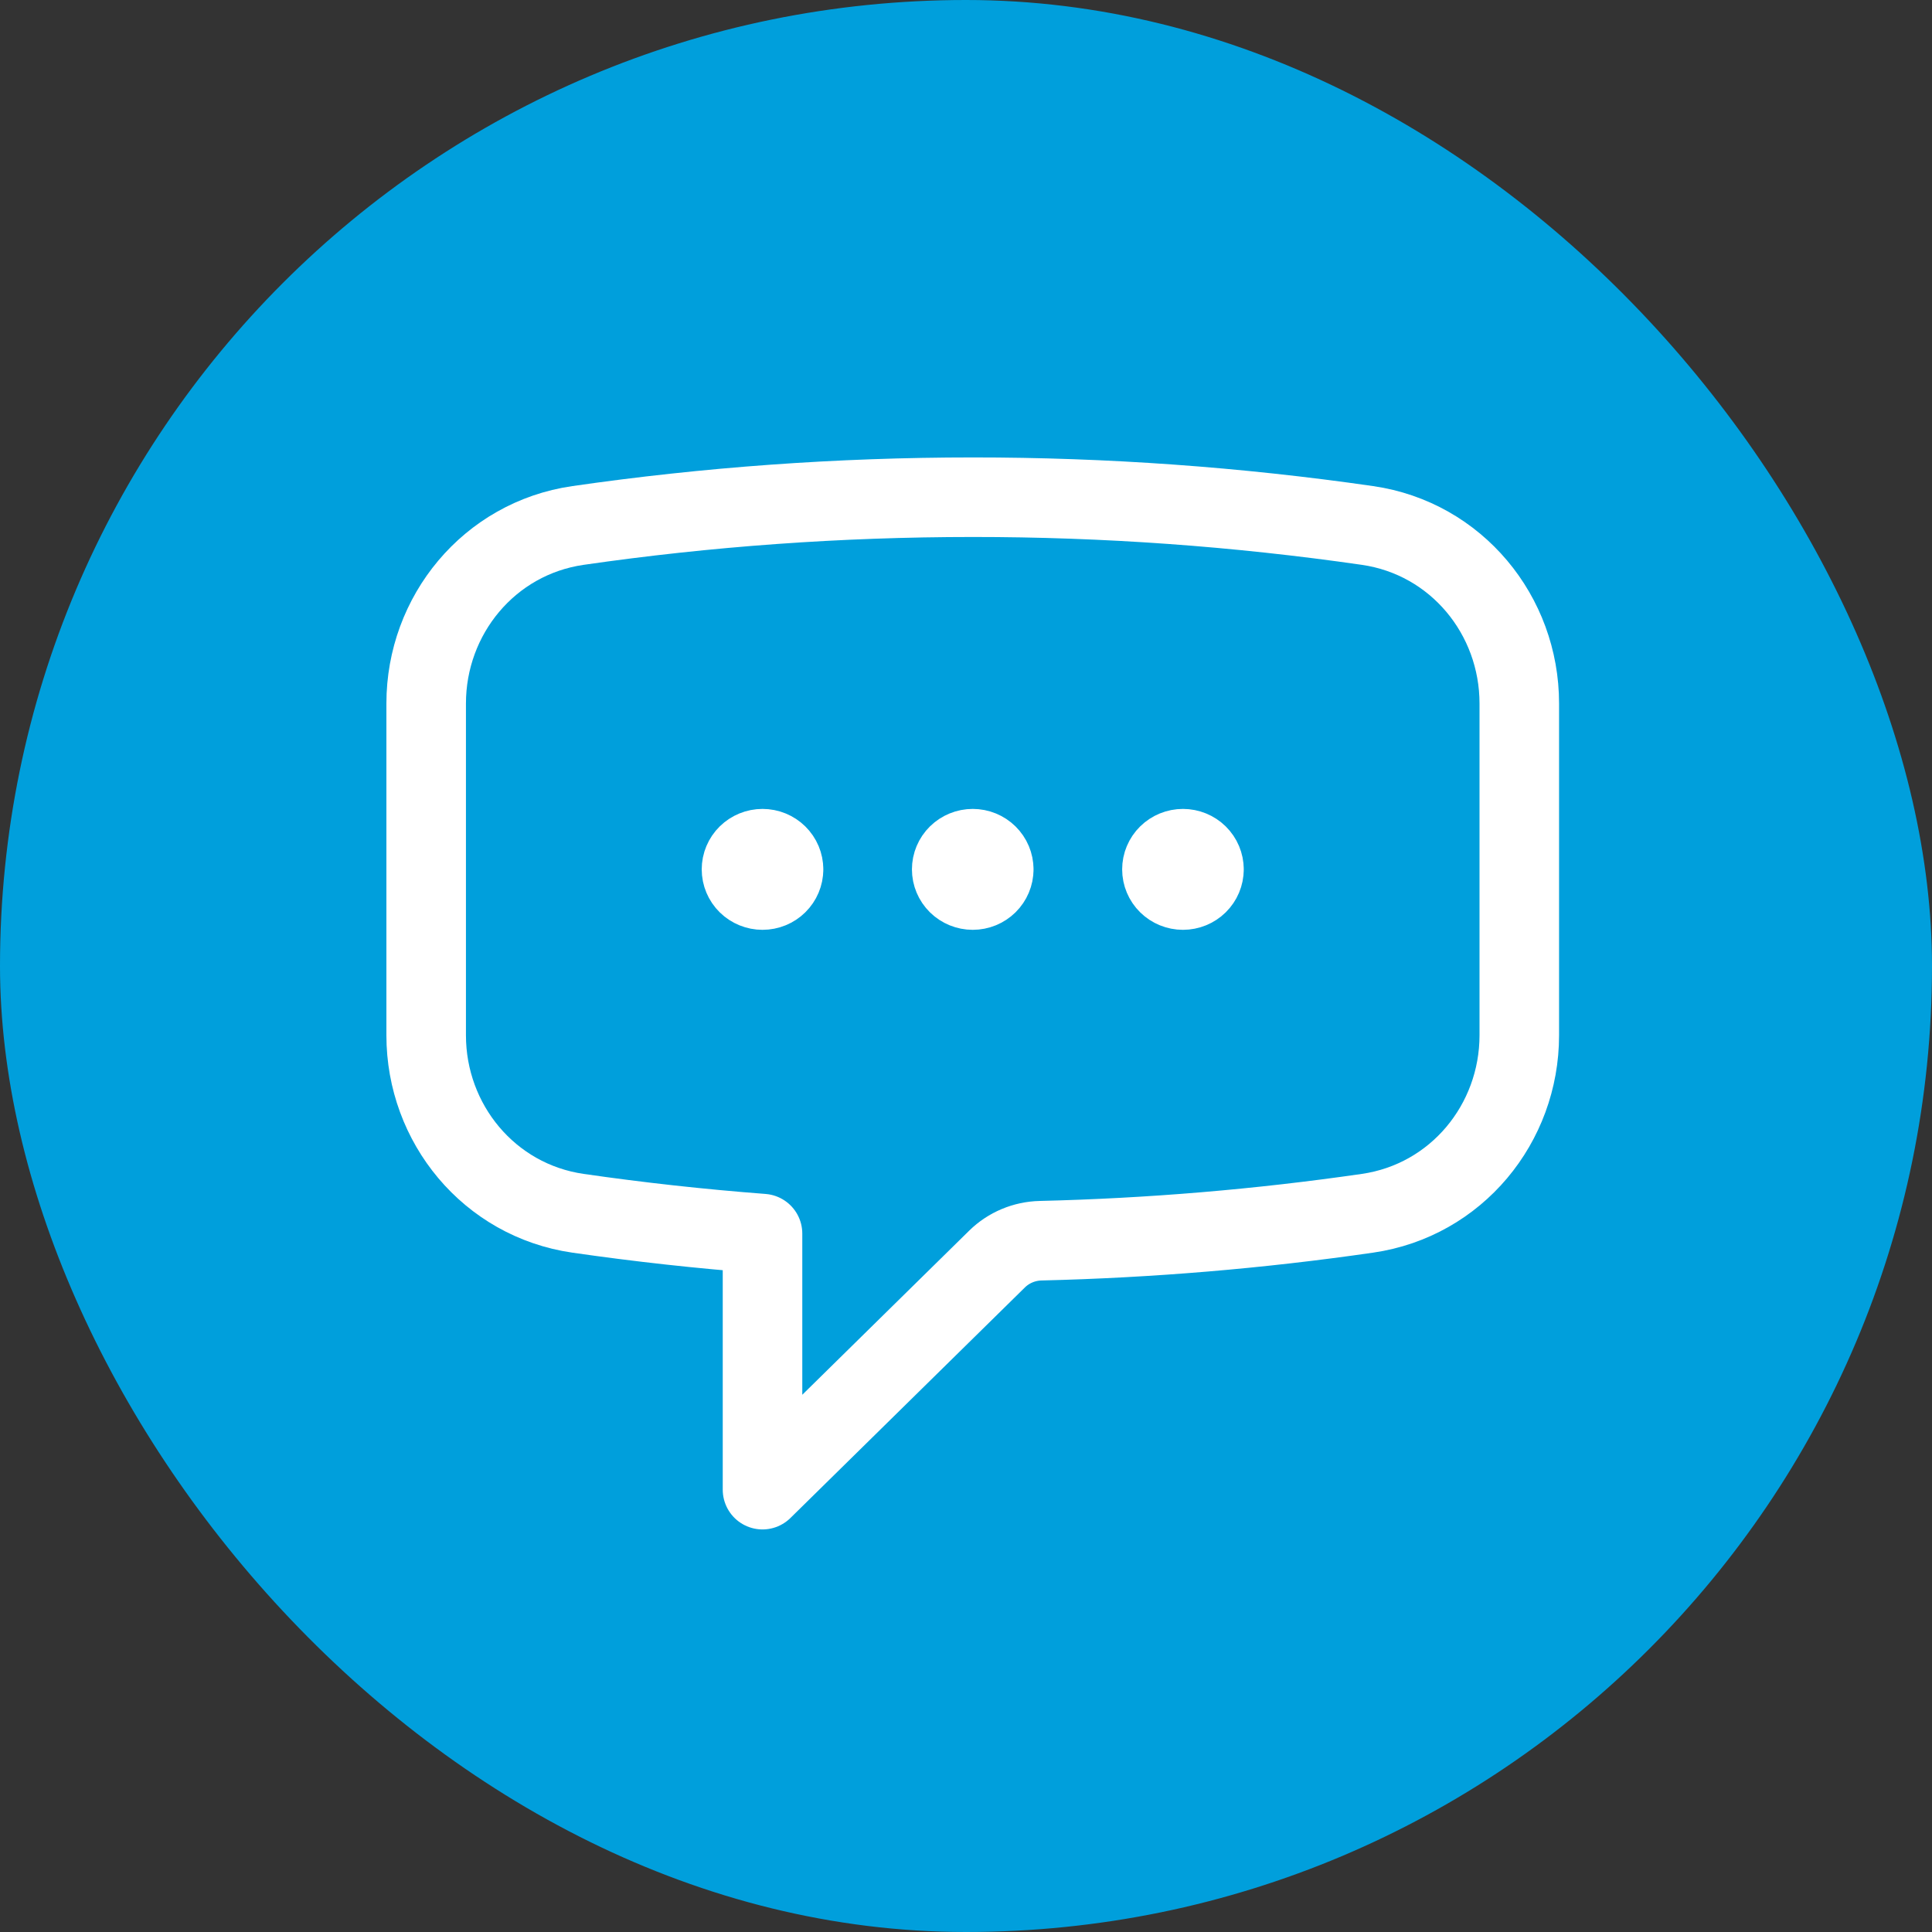
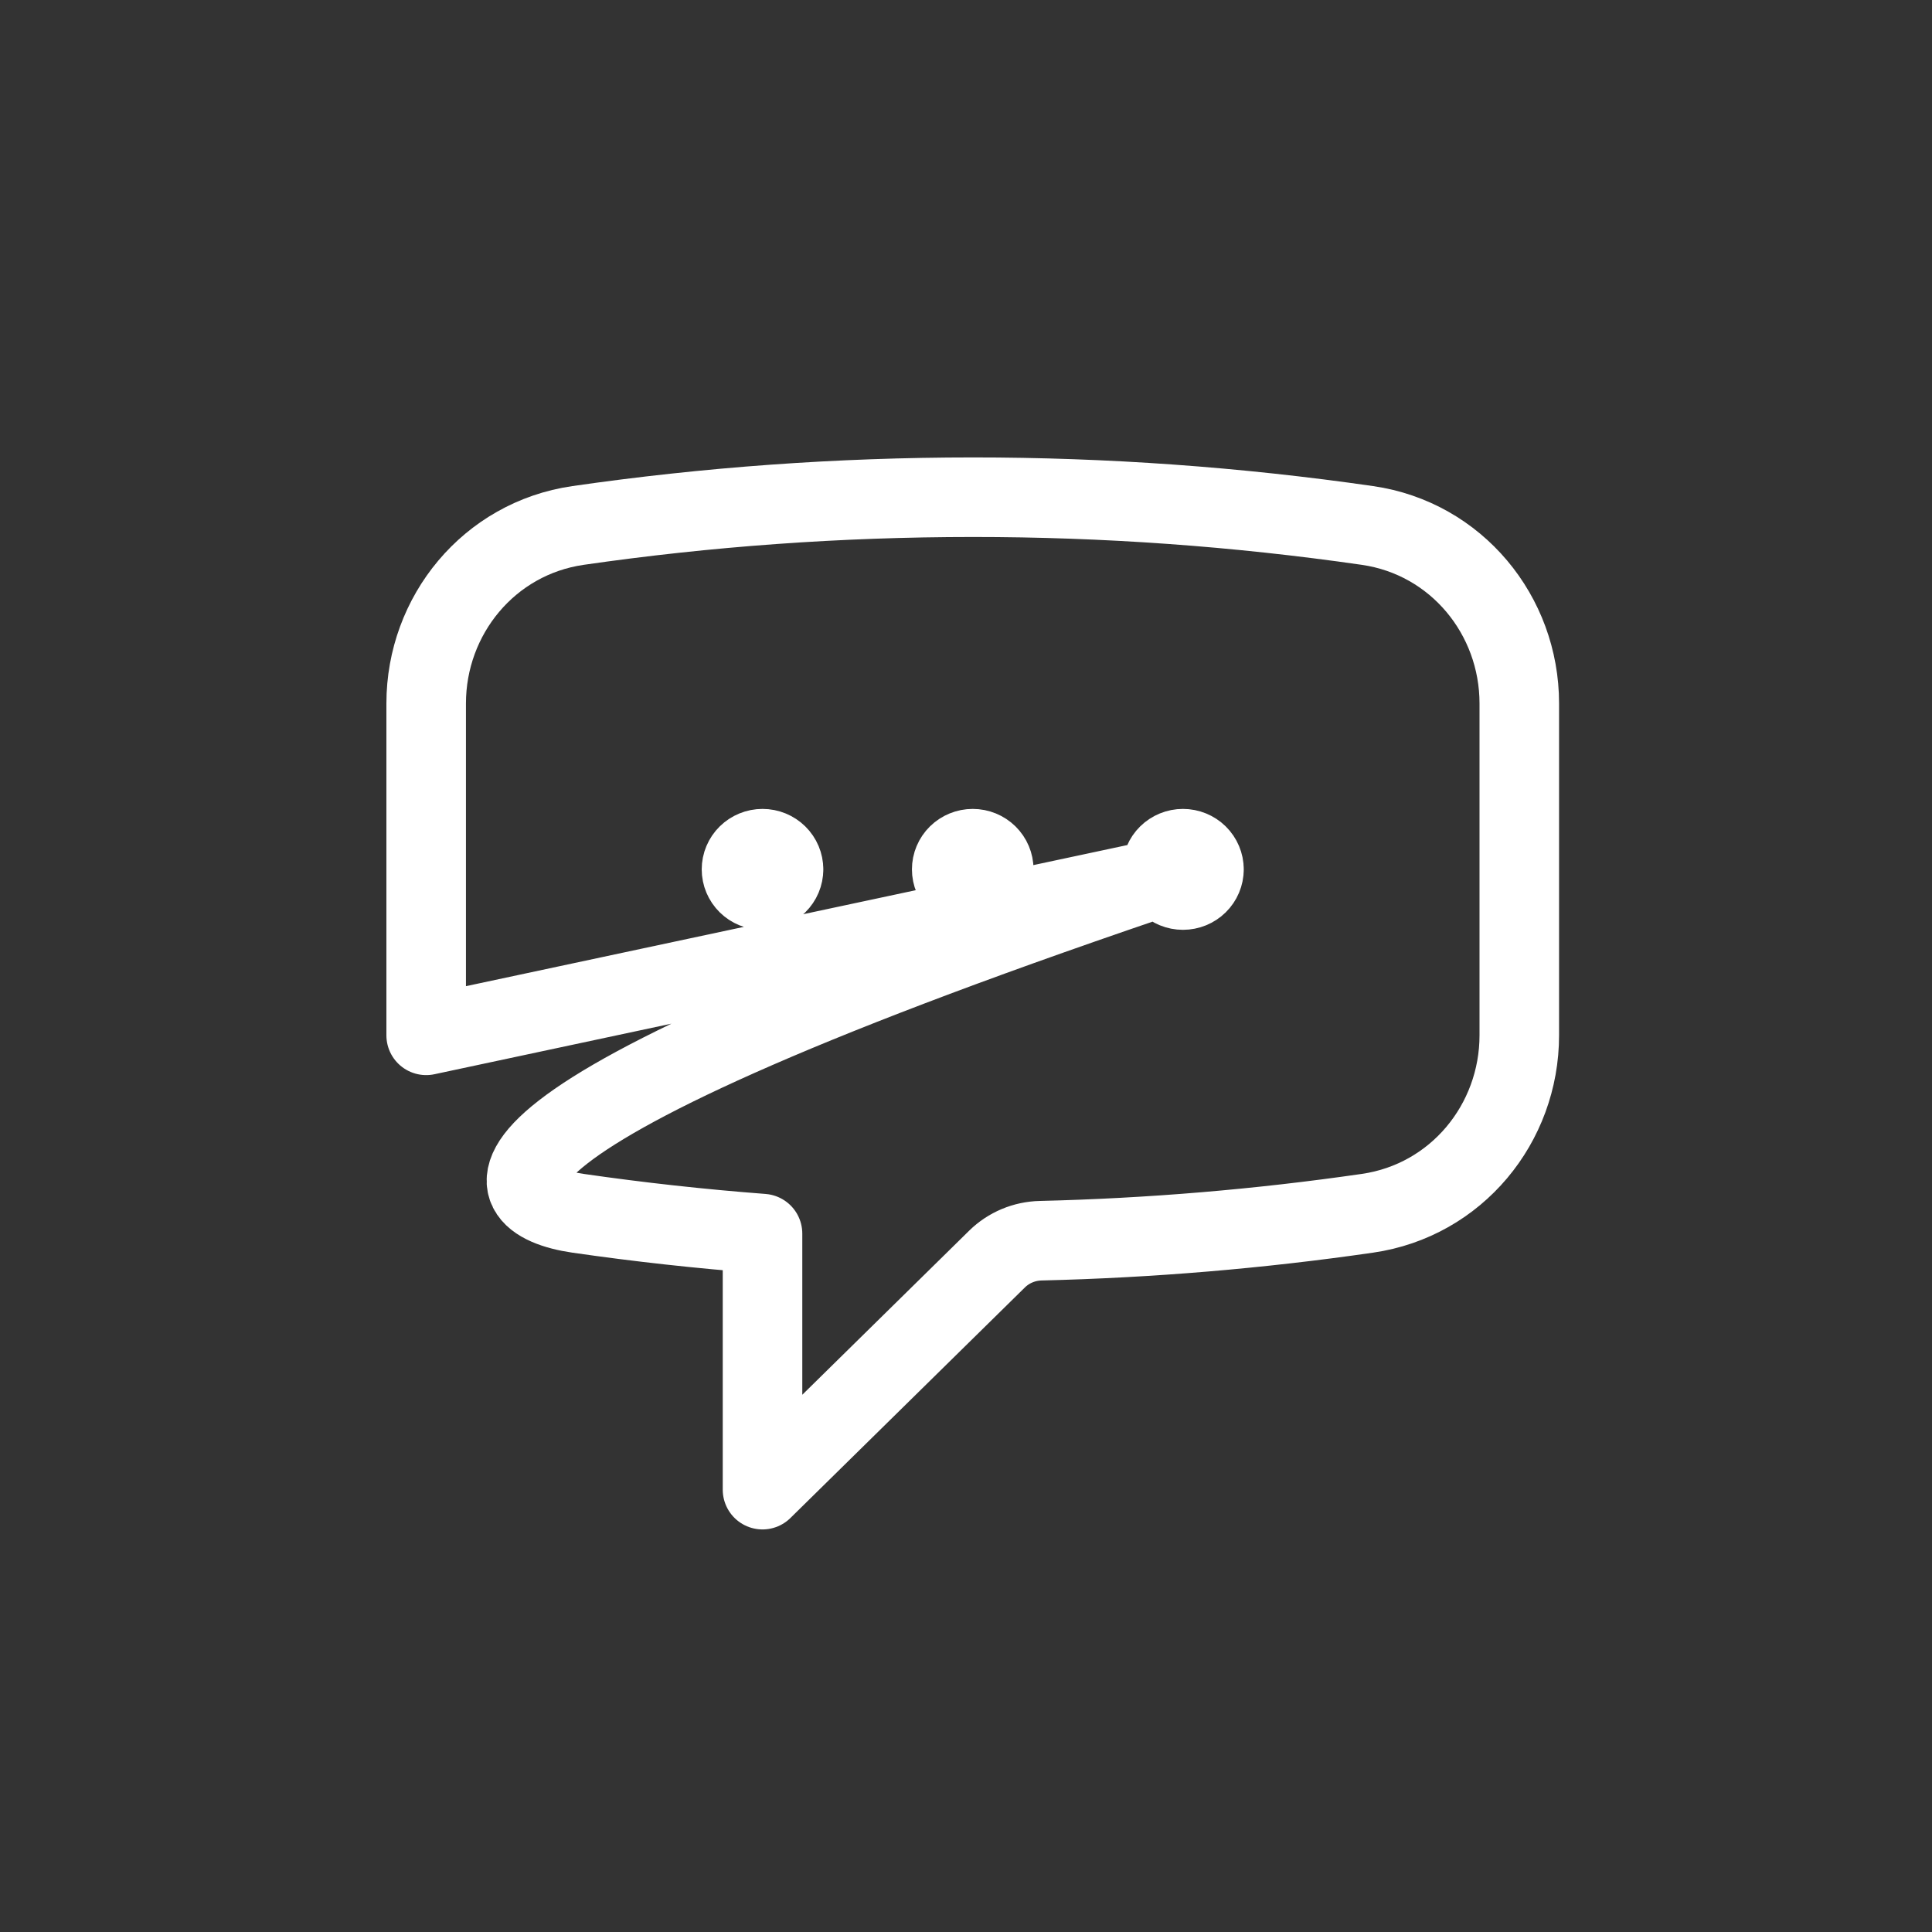
<svg xmlns="http://www.w3.org/2000/svg" width="68" height="68" viewBox="0 0 68 68" fill="none">
  <rect x="0" y="0" width="68" height="68" fill="#333333" stroke="none" />
-   <rect width="68" height="68" rx="34" fill="#009FDC" />
-   <path d="M27.578 30.599C27.578 30.792 27.5 30.977 27.361 31.114C27.223 31.25 27.035 31.327 26.838 31.327C26.642 31.327 26.454 31.25 26.315 31.114C26.176 30.977 26.098 30.792 26.098 30.599C26.098 30.406 26.176 30.221 26.315 30.084C26.454 29.948 26.642 29.871 26.838 29.871C27.035 29.871 27.223 29.948 27.361 30.084C27.5 30.221 27.578 30.406 27.578 30.599ZM27.578 30.599H26.838M34.977 30.599C34.977 30.792 34.899 30.977 34.76 31.114C34.622 31.25 34.434 31.327 34.237 31.327C34.041 31.327 33.853 31.25 33.714 31.114C33.575 30.977 33.497 30.792 33.497 30.599C33.497 30.406 33.575 30.221 33.714 30.084C33.853 29.948 34.041 29.871 34.237 29.871C34.434 29.871 34.622 29.948 34.76 30.084C34.899 30.221 34.977 30.406 34.977 30.599ZM34.977 30.599H34.237M42.376 30.599C42.376 30.792 42.298 30.977 42.159 31.114C42.021 31.25 41.832 31.327 41.636 31.327C41.44 31.327 41.252 31.25 41.113 31.114C40.974 30.977 40.896 30.792 40.896 30.599C40.896 30.406 40.974 30.221 41.113 30.084C41.252 29.948 41.44 29.871 41.636 29.871C41.832 29.871 42.021 29.948 42.159 30.084C42.298 30.221 42.376 30.406 42.376 30.599ZM42.376 30.599H41.636M15 36.44C15 39.545 17.216 42.25 20.341 42.703C22.485 43.013 24.651 43.252 26.838 43.419V52.431L35.094 44.313C35.502 43.913 36.052 43.682 36.629 43.669C40.479 43.577 44.321 43.255 48.132 42.703C51.259 42.25 53.474 39.547 53.474 36.438V24.76C53.474 21.651 51.259 18.948 48.133 18.495C43.532 17.831 38.888 17.499 34.237 17.5C29.518 17.5 24.877 17.84 20.341 18.495C17.216 18.948 15 21.653 15 24.76V36.44Z" stroke="white" stroke-width="2.8" stroke-linecap="round" stroke-linejoin="round" />
+   <path d="M27.578 30.599C27.578 30.792 27.5 30.977 27.361 31.114C27.223 31.25 27.035 31.327 26.838 31.327C26.642 31.327 26.454 31.25 26.315 31.114C26.176 30.977 26.098 30.792 26.098 30.599C26.098 30.406 26.176 30.221 26.315 30.084C26.454 29.948 26.642 29.871 26.838 29.871C27.035 29.871 27.223 29.948 27.361 30.084C27.5 30.221 27.578 30.406 27.578 30.599ZM27.578 30.599H26.838M34.977 30.599C34.977 30.792 34.899 30.977 34.76 31.114C34.622 31.25 34.434 31.327 34.237 31.327C34.041 31.327 33.853 31.25 33.714 31.114C33.575 30.977 33.497 30.792 33.497 30.599C33.497 30.406 33.575 30.221 33.714 30.084C33.853 29.948 34.041 29.871 34.237 29.871C34.434 29.871 34.622 29.948 34.76 30.084C34.899 30.221 34.977 30.406 34.977 30.599ZM34.977 30.599H34.237M42.376 30.599C42.376 30.792 42.298 30.977 42.159 31.114C42.021 31.25 41.832 31.327 41.636 31.327C41.44 31.327 41.252 31.25 41.113 31.114C40.974 30.977 40.896 30.792 40.896 30.599C40.896 30.406 40.974 30.221 41.113 30.084C41.252 29.948 41.44 29.871 41.636 29.871C41.832 29.871 42.021 29.948 42.159 30.084C42.298 30.221 42.376 30.406 42.376 30.599ZM42.376 30.599H41.636C15 39.545 17.216 42.25 20.341 42.703C22.485 43.013 24.651 43.252 26.838 43.419V52.431L35.094 44.313C35.502 43.913 36.052 43.682 36.629 43.669C40.479 43.577 44.321 43.255 48.132 42.703C51.259 42.25 53.474 39.547 53.474 36.438V24.76C53.474 21.651 51.259 18.948 48.133 18.495C43.532 17.831 38.888 17.499 34.237 17.5C29.518 17.5 24.877 17.84 20.341 18.495C17.216 18.948 15 21.653 15 24.76V36.44Z" stroke="white" stroke-width="2.8" stroke-linecap="round" stroke-linejoin="round" />
</svg>